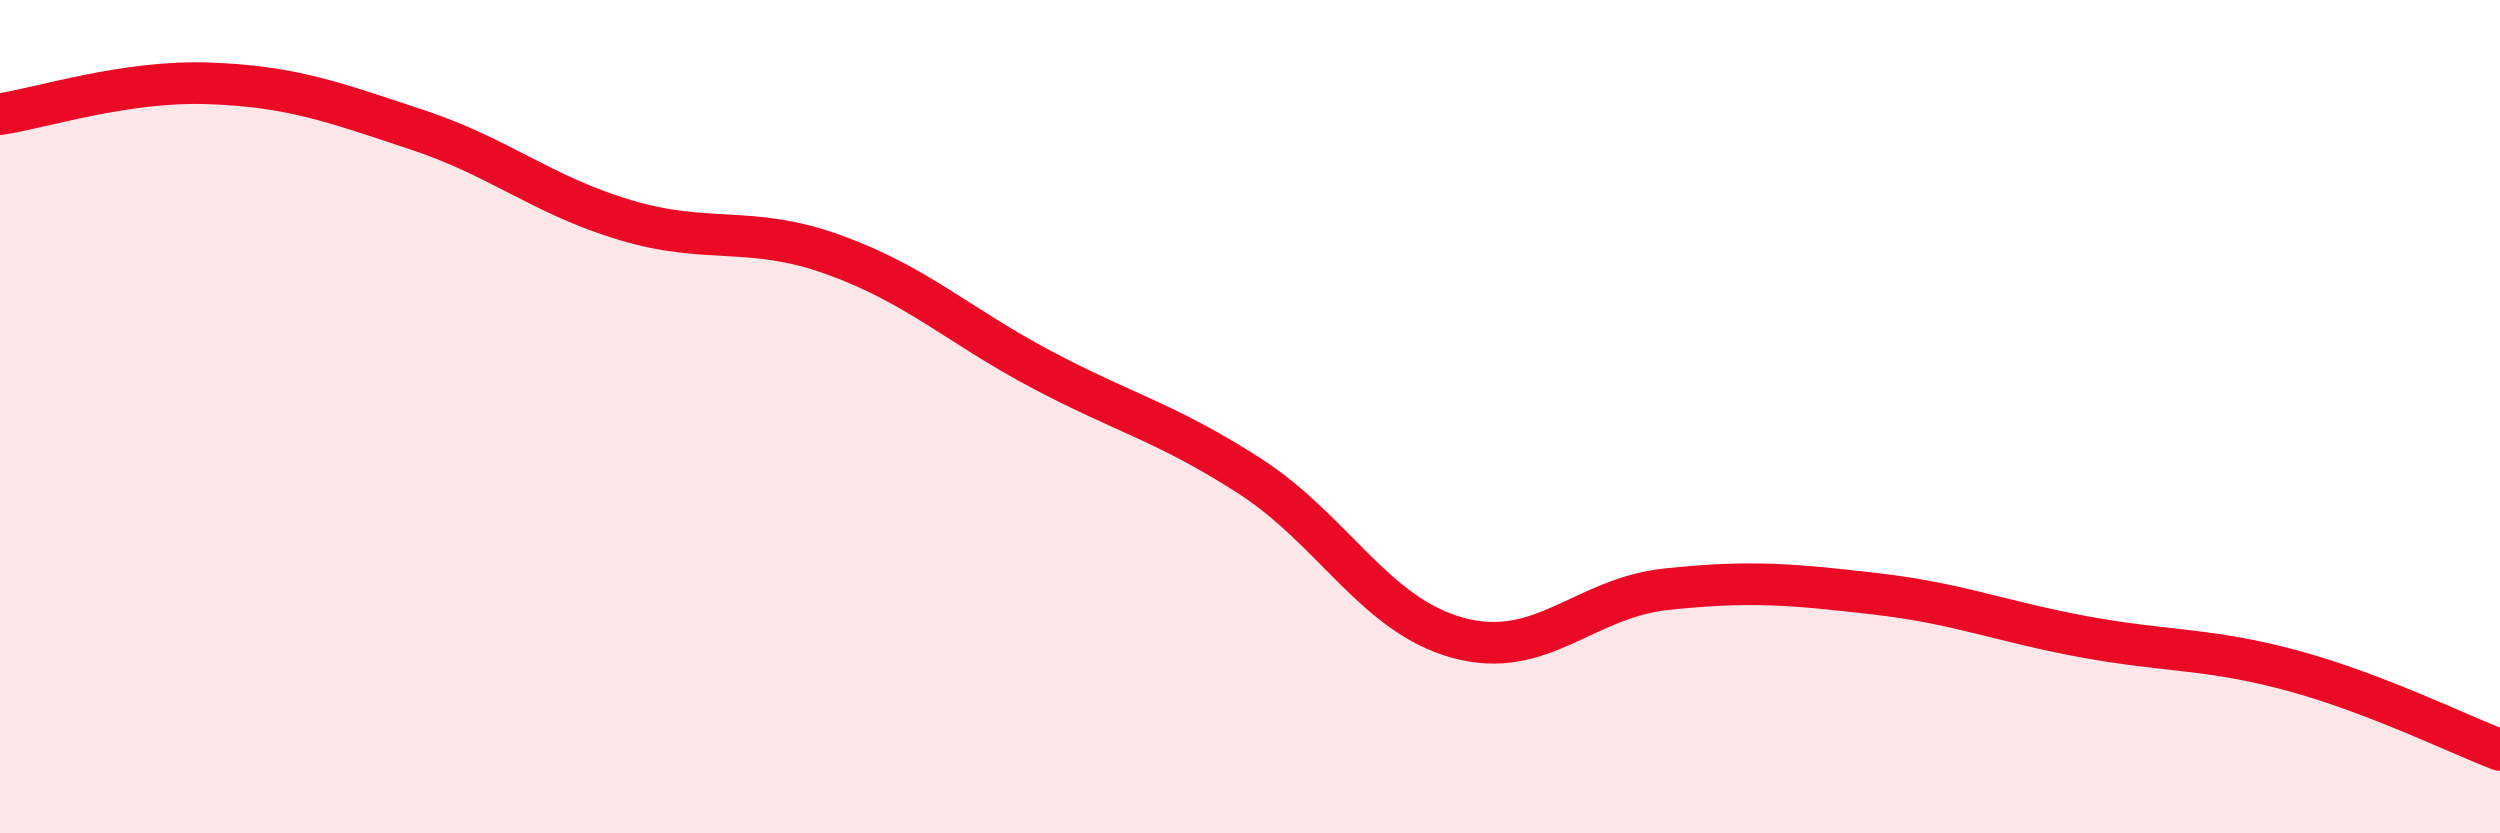
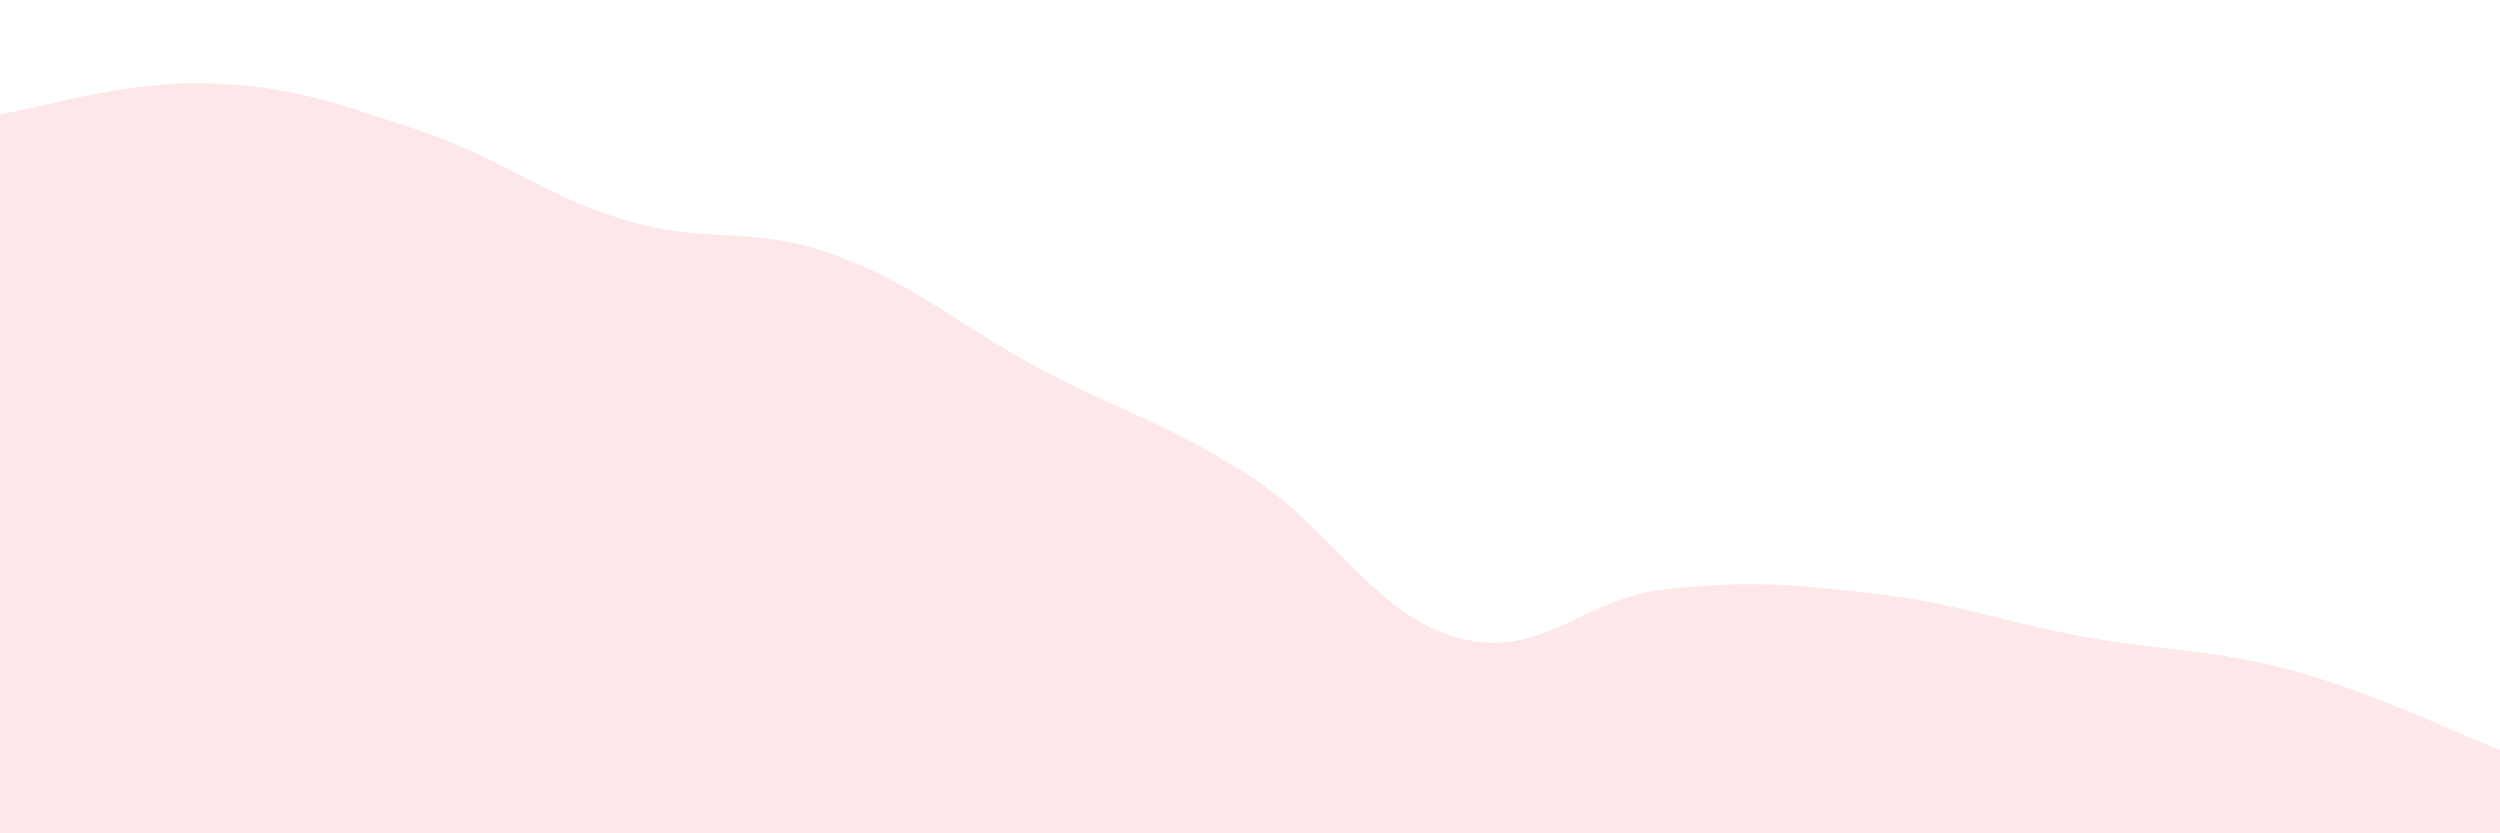
<svg xmlns="http://www.w3.org/2000/svg" width="60" height="20" viewBox="0 0 60 20">
-   <path d="M 0,2.74 C 1,2.59 3,1.93 5,2 C 7,2.07 8,2.45 10,3.11 C 12,3.77 13,4.68 15,5.28 C 17,5.88 18,5.39 20,6.11 C 22,6.83 23,7.81 25,8.87 C 27,9.93 28,10.14 30,11.43 C 32,12.72 33,14.77 35,15.31 C 37,15.85 38,14.35 40,14.14 C 42,13.93 43,14.02 45,14.25 C 47,14.48 48,14.91 50,15.28 C 52,15.65 53,15.55 55,16.09 C 57,16.63 59,17.62 60,18L60 20L0 20Z" fill="#EB0A25" opacity="0.1" stroke-linecap="round" stroke-linejoin="round" />
-   <path d="M 0,2.74 C 1,2.59 3,1.93 5,2 C 7,2.07 8,2.45 10,3.11 C 12,3.77 13,4.68 15,5.28 C 17,5.88 18,5.39 20,6.11 C 22,6.83 23,7.81 25,8.87 C 27,9.93 28,10.14 30,11.43 C 32,12.72 33,14.77 35,15.31 C 37,15.85 38,14.35 40,14.14 C 42,13.93 43,14.02 45,14.25 C 47,14.48 48,14.91 50,15.28 C 52,15.65 53,15.55 55,16.09 C 57,16.63 59,17.62 60,18" stroke="#EB0A25" stroke-width="1" fill="none" stroke-linecap="round" stroke-linejoin="round" />
+   <path d="M 0,2.74 C 1,2.59 3,1.93 5,2 C 7,2.07 8,2.45 10,3.11 C 12,3.77 13,4.68 15,5.28 C 17,5.88 18,5.39 20,6.11 C 22,6.83 23,7.81 25,8.87 C 27,9.93 28,10.14 30,11.43 C 32,12.72 33,14.77 35,15.31 C 37,15.85 38,14.35 40,14.14 C 42,13.93 43,14.02 45,14.25 C 47,14.48 48,14.91 50,15.28 C 52,15.65 53,15.55 55,16.09 C 57,16.63 59,17.62 60,18L60 20L0 20" fill="#EB0A25" opacity="0.1" stroke-linecap="round" stroke-linejoin="round" />
</svg>